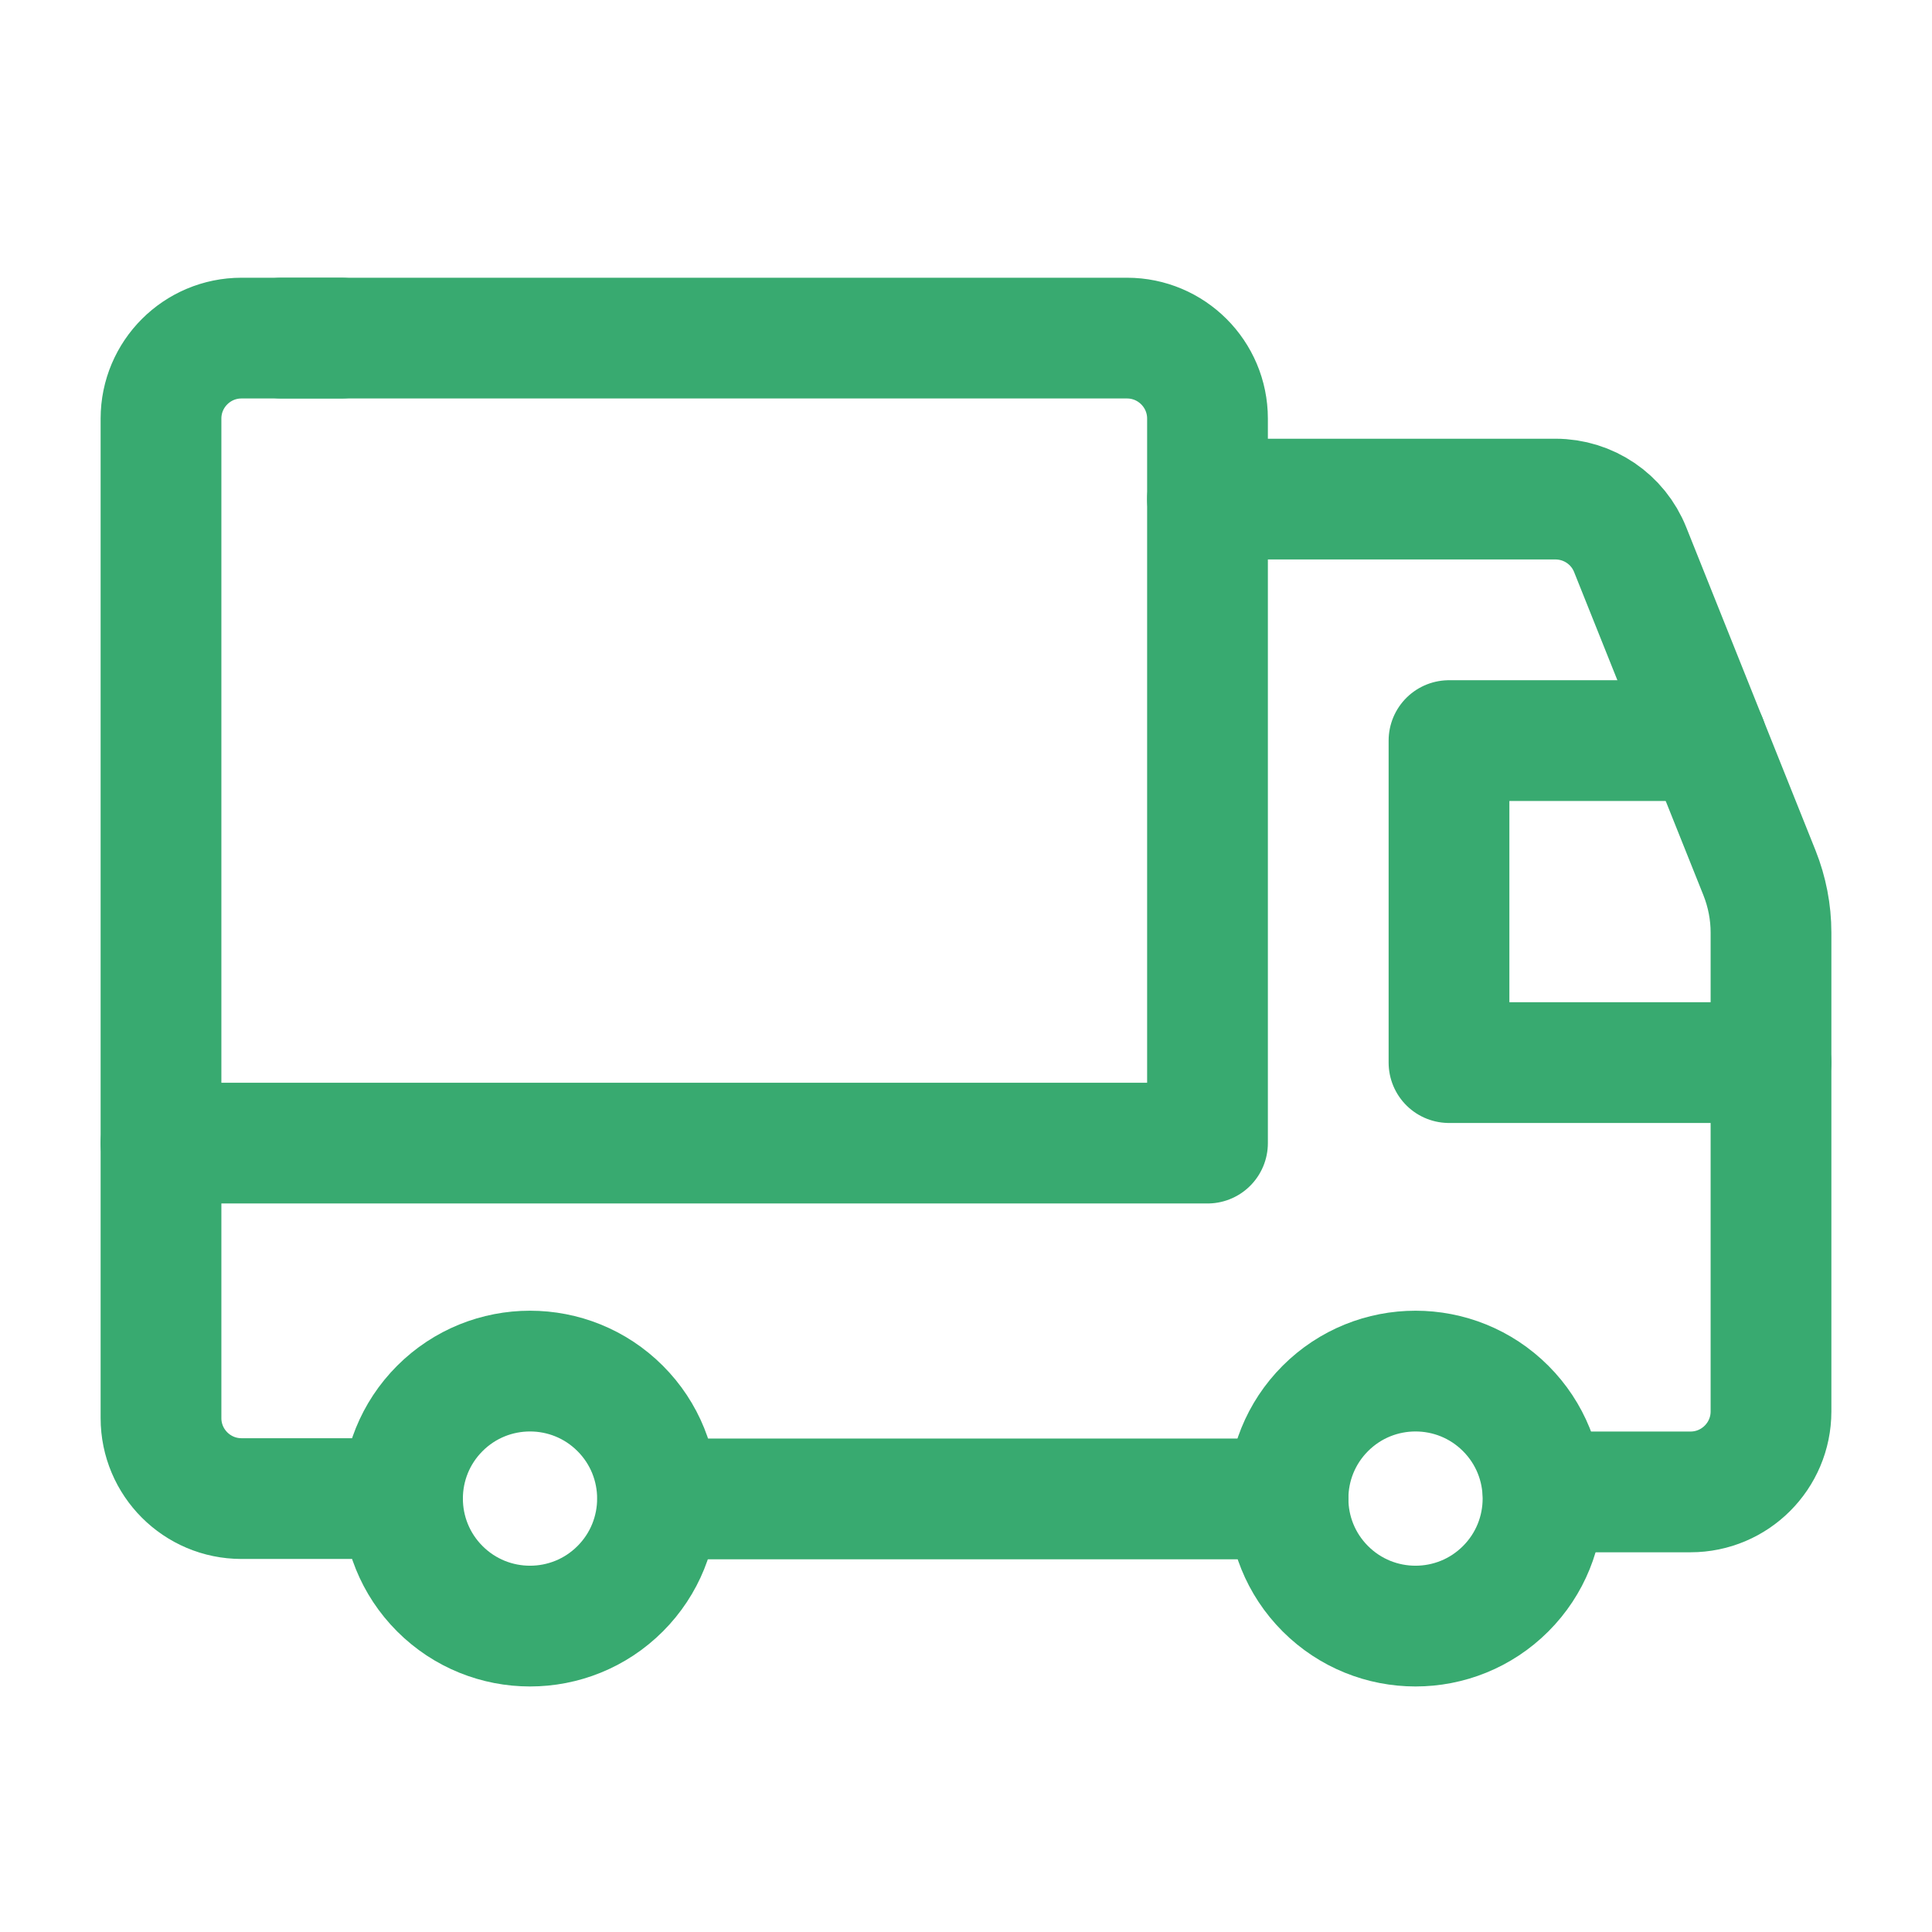
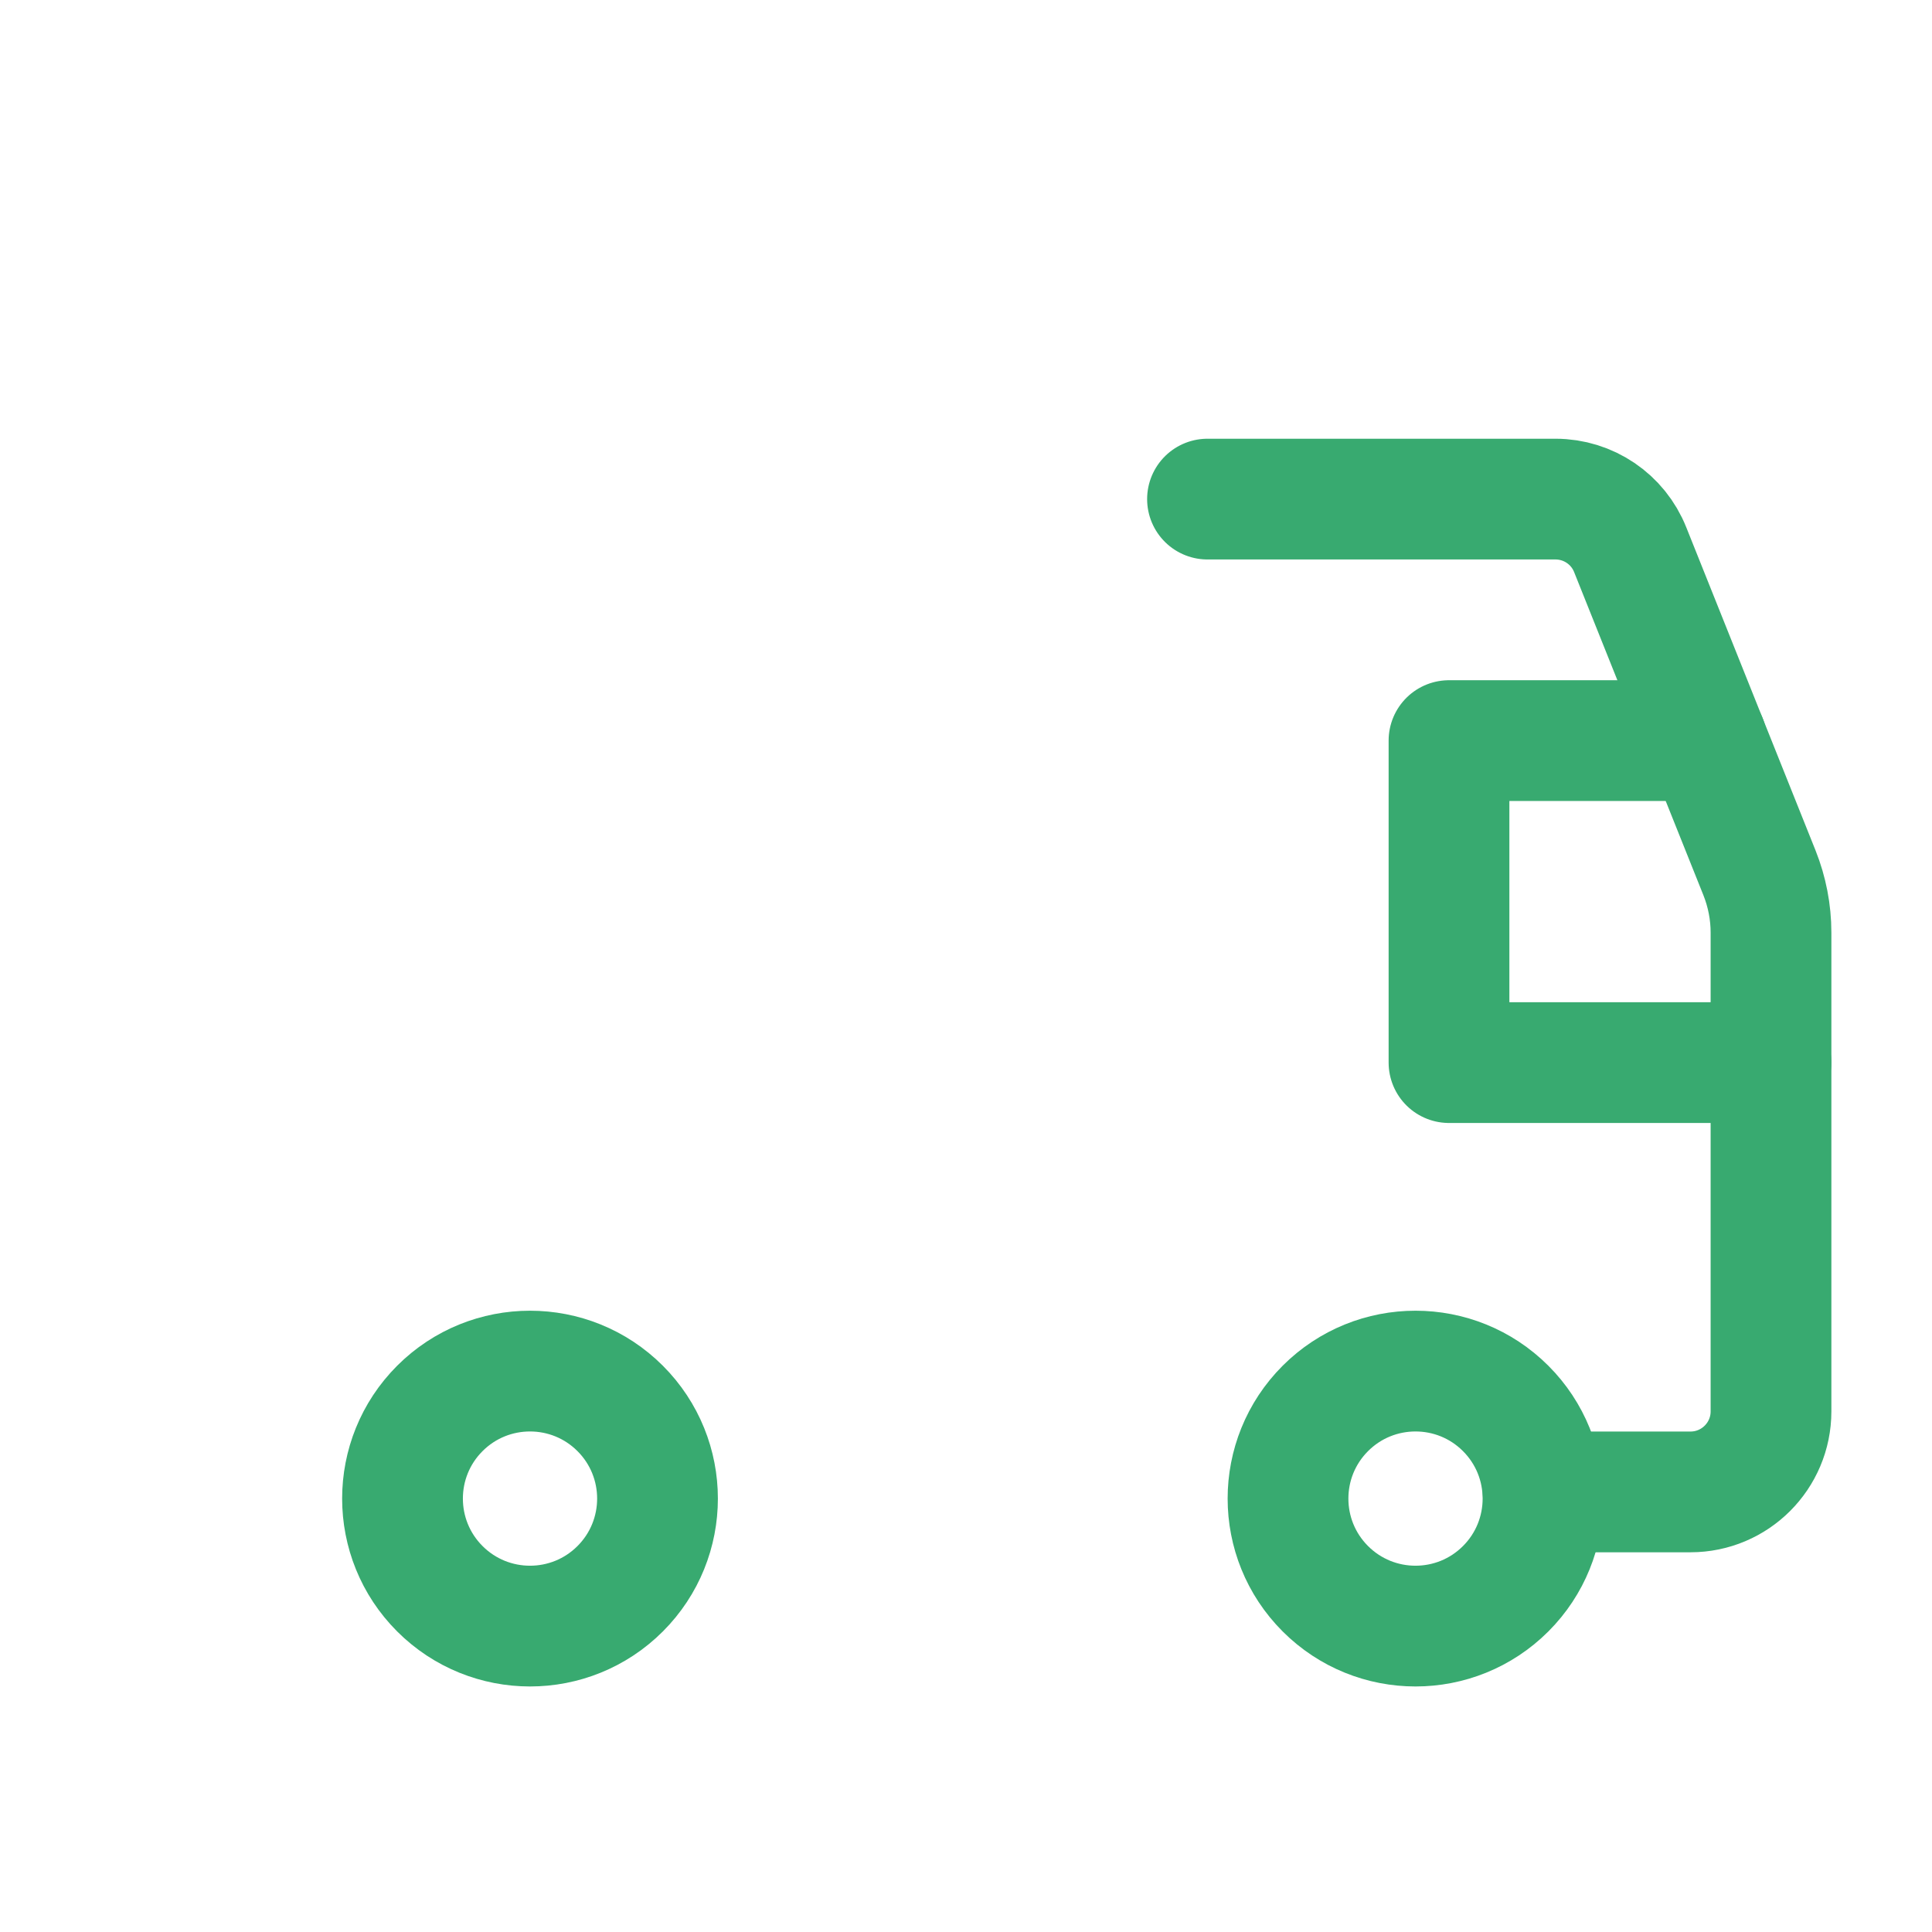
<svg xmlns="http://www.w3.org/2000/svg" width="48" height="48" viewBox="0 0 48 48" fill="none">
  <path d="M30 12.4H38.646C39.464 12.4 40.2 12.898 40.502 13.658L43.714 21.686C43.902 22.158 44 22.662 44 23.17V35.066C44 36.17 43.104 37.066 42 37.066H38.338" stroke="#38AA70" stroke-width="3" stroke-linecap="round" stroke-linejoin="round" />
-   <path d="M32 37.24H16.34" stroke="#38AA70" stroke-width="3" stroke-linecap="round" stroke-linejoin="round" />
  <path d="M44 26.4H36V18.4H42.4" stroke="#38AA70" stroke-width="3" stroke-linecap="round" stroke-linejoin="round" />
-   <path d="M4 28.4H30V10.4C30 9.296 29.104 8.4 28 8.4H25.112H7" stroke="#38AA70" stroke-width="3" stroke-linecap="round" stroke-linejoin="round" />
  <path d="M37.408 34.992C38.645 36.229 38.645 38.235 37.408 39.472C36.171 40.709 34.165 40.709 32.928 39.472C31.691 38.235 31.691 36.229 32.928 34.992C34.165 33.755 36.171 33.755 37.408 34.992" stroke="#38AA70" stroke-width="3" stroke-linecap="round" stroke-linejoin="round" />
  <path d="M15.408 34.992C16.645 36.229 16.645 38.235 15.408 39.472C14.171 40.709 12.165 40.709 10.928 39.472C9.691 38.235 9.691 36.229 10.928 34.992C12.165 33.755 14.171 33.755 15.408 34.992" stroke="#38AA70" stroke-width="3" stroke-linecap="round" stroke-linejoin="round" />
-   <path d="M10 37.232H6C4.896 37.232 4 36.336 4 35.232V10.4C4 9.296 4.896 8.4 6 8.4H8.476" stroke="#38AA70" stroke-width="3" stroke-linecap="round" stroke-linejoin="round" />
</svg>